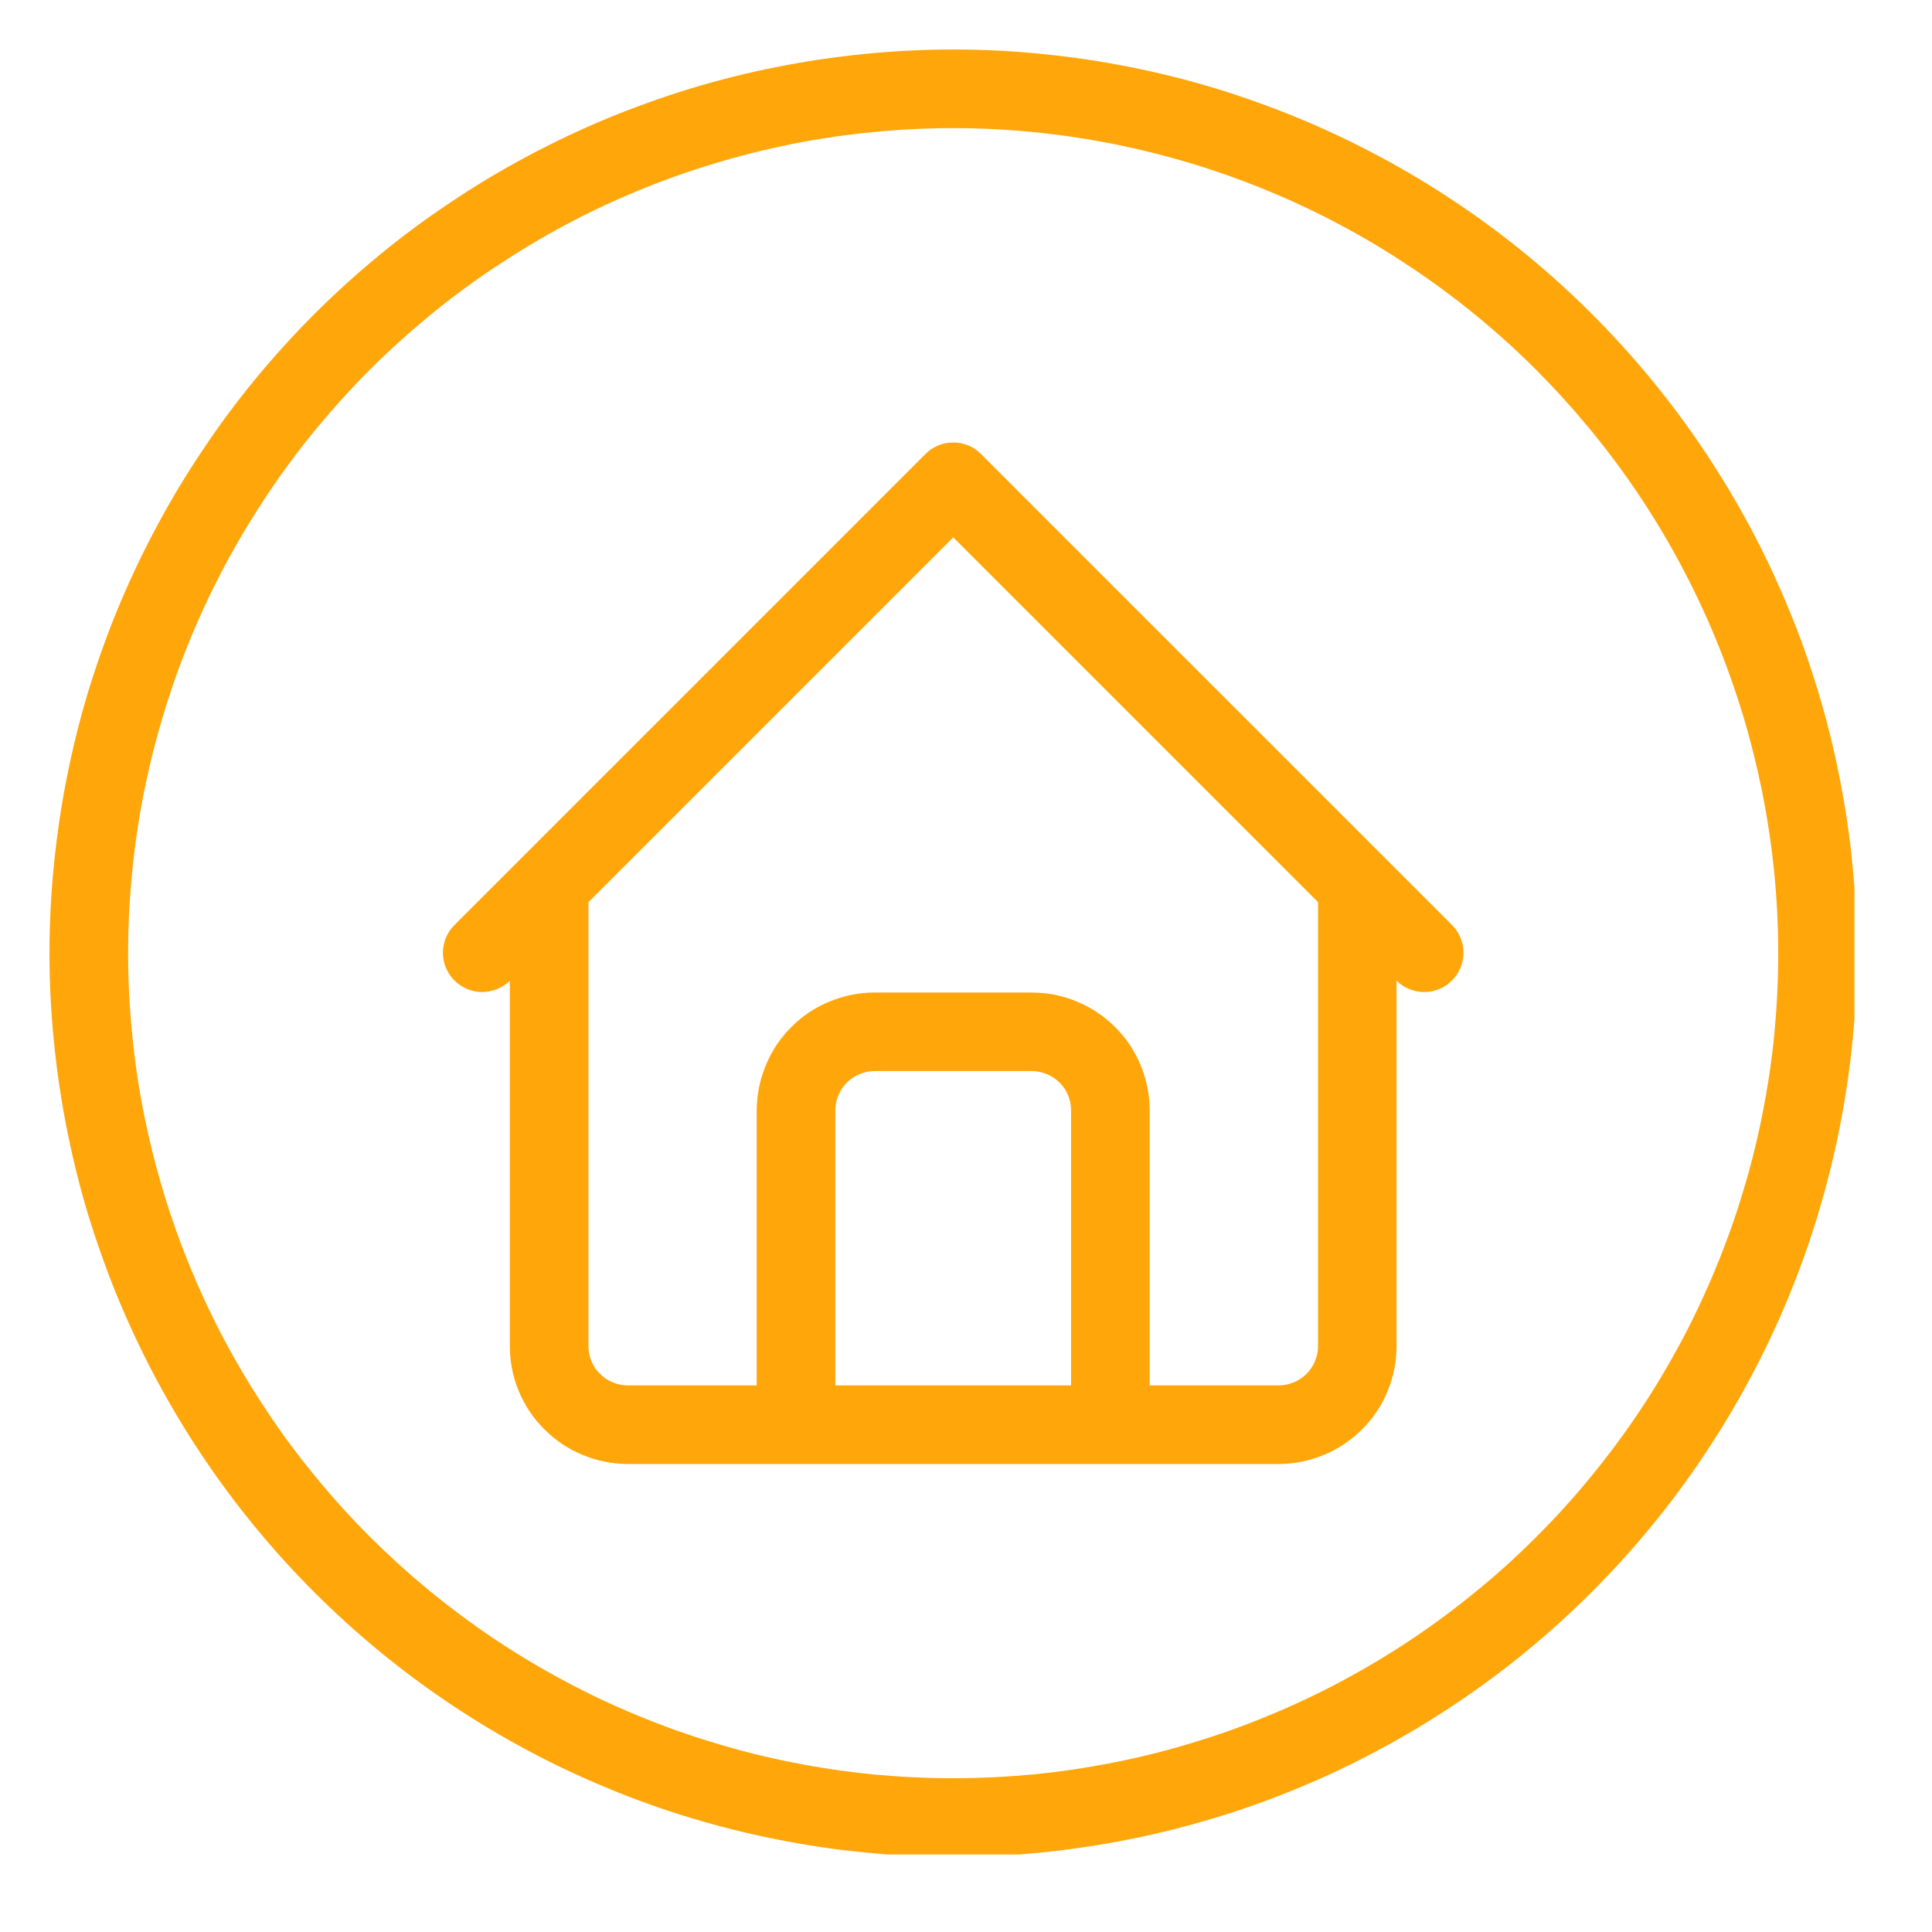
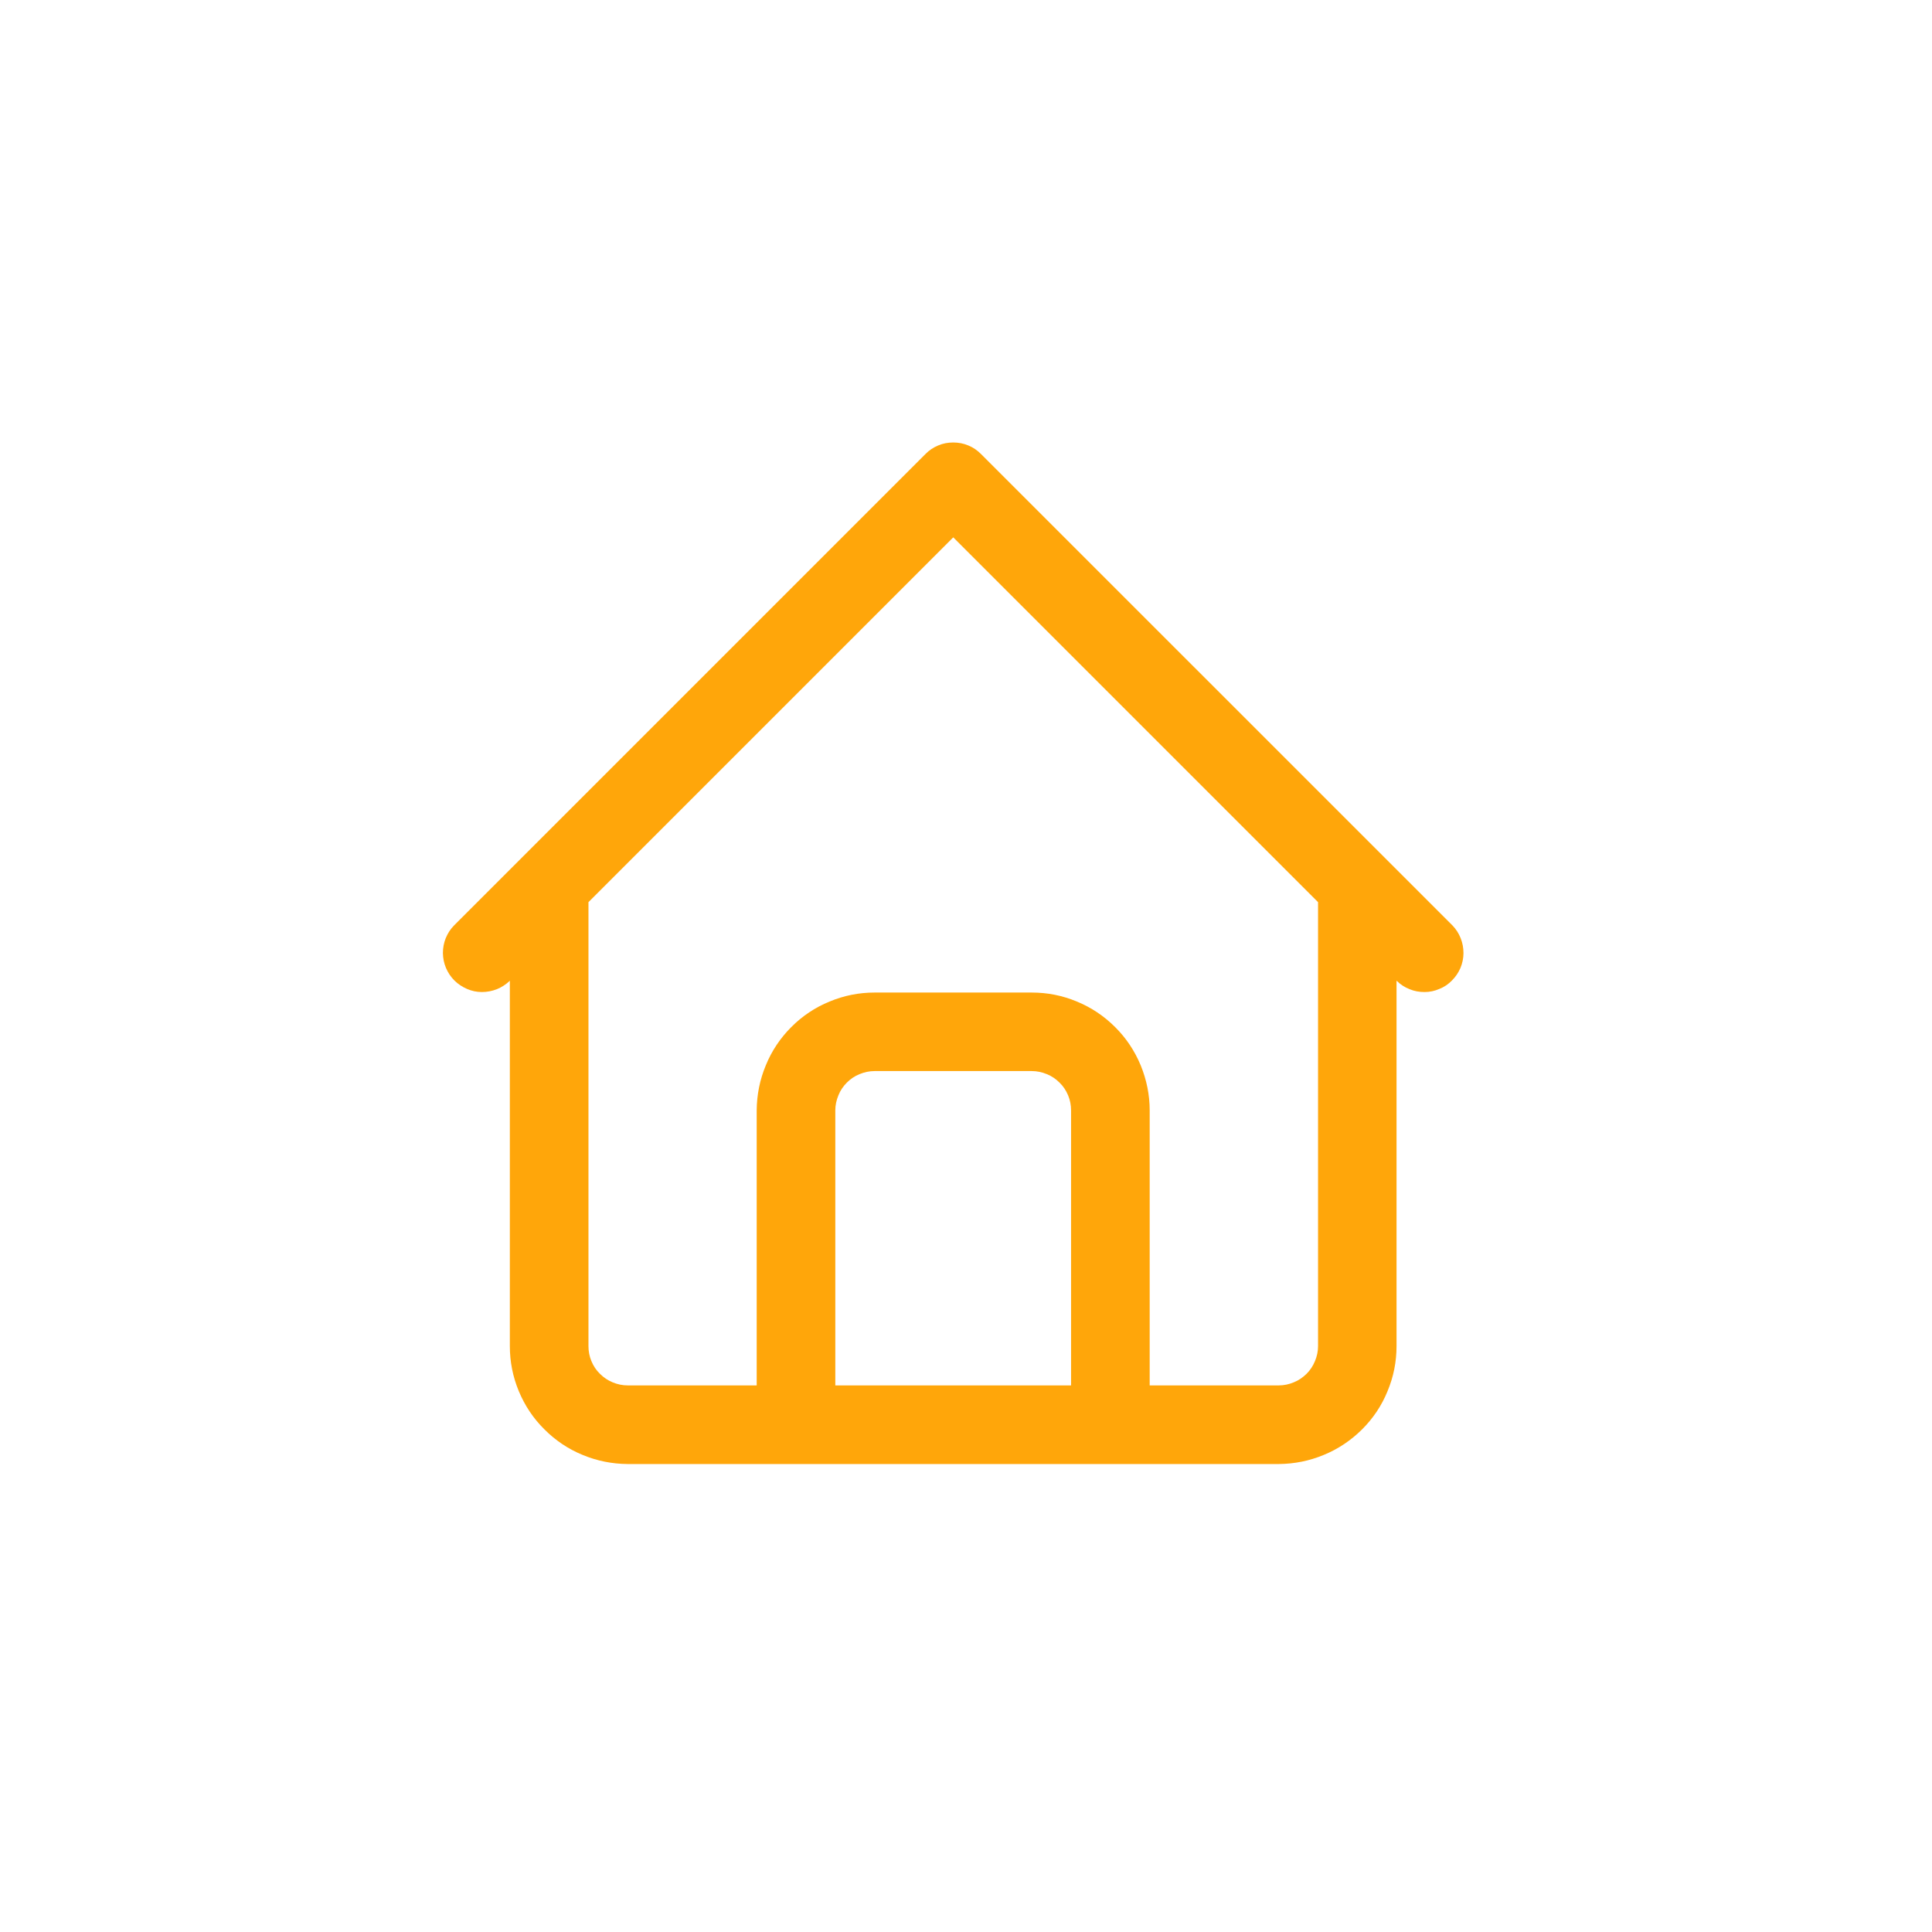
<svg xmlns="http://www.w3.org/2000/svg" width="75" zoomAndPan="magnify" viewBox="0 0 56.25 56.25" height="75" preserveAspectRatio="xMidYMid meet" version="1.0">
  <defs>
    <clipPath id="8a585d2421">
      <path d="M 1.441 1.441 L 53.992 1.441 L 53.992 53.992 L 1.441 53.992 Z M 1.441 1.441 " clip-rule="nonzero" />
    </clipPath>
  </defs>
  <g clip-path="url(#8a585d2421)">
-     <path fill="#ffa60a" d="M 27.754 54.062 C 26.891 54.062 26.031 54.02 25.176 53.934 C 24.316 53.852 23.465 53.723 22.621 53.555 C 21.773 53.387 20.941 53.18 20.117 52.93 C 19.289 52.68 18.48 52.391 17.684 52.059 C 16.887 51.73 16.109 51.363 15.352 50.957 C 14.59 50.551 13.852 50.105 13.137 49.629 C 12.418 49.148 11.727 48.637 11.062 48.09 C 10.395 47.543 9.758 46.965 9.148 46.355 C 8.539 45.746 7.961 45.109 7.414 44.441 C 6.867 43.777 6.355 43.086 5.879 42.371 C 5.398 41.652 4.957 40.914 4.551 40.156 C 4.145 39.395 3.777 38.617 3.445 37.82 C 3.117 37.023 2.828 36.215 2.574 35.391 C 2.324 34.566 2.117 33.73 1.949 32.887 C 1.781 32.039 1.656 31.188 1.57 30.332 C 1.484 29.473 1.441 28.613 1.441 27.754 C 1.441 26.891 1.484 26.031 1.57 25.176 C 1.656 24.316 1.781 23.465 1.949 22.621 C 2.117 21.773 2.324 20.941 2.574 20.117 C 2.828 19.289 3.117 18.48 3.445 17.684 C 3.777 16.887 4.145 16.109 4.551 15.352 C 4.957 14.59 5.398 13.852 5.879 13.137 C 6.355 12.418 6.867 11.727 7.414 11.062 C 7.961 10.395 8.539 9.758 9.148 9.148 C 9.758 8.539 10.395 7.961 11.062 7.414 C 11.727 6.867 12.418 6.355 13.137 5.879 C 13.852 5.398 14.59 4.957 15.352 4.551 C 16.109 4.145 16.887 3.777 17.684 3.445 C 18.48 3.117 19.289 2.828 20.117 2.574 C 20.941 2.324 21.773 2.117 22.621 1.949 C 23.465 1.781 24.316 1.656 25.176 1.57 C 26.031 1.484 26.891 1.441 27.754 1.441 C 28.613 1.441 29.473 1.484 30.332 1.57 C 31.188 1.656 32.039 1.781 32.887 1.949 C 33.73 2.117 34.566 2.324 35.391 2.574 C 36.215 2.828 37.023 3.117 37.82 3.445 C 38.617 3.777 39.395 4.145 40.156 4.551 C 40.914 4.957 41.652 5.398 42.371 5.879 C 43.086 6.355 43.777 6.867 44.441 7.414 C 45.109 7.961 45.746 8.539 46.355 9.148 C 46.965 9.758 47.543 10.395 48.09 11.062 C 48.637 11.727 49.148 12.418 49.629 13.137 C 50.105 13.852 50.551 14.59 50.957 15.352 C 51.363 16.109 51.73 16.887 52.059 17.684 C 52.391 18.48 52.68 19.289 52.93 20.117 C 53.18 20.941 53.387 21.773 53.555 22.621 C 53.723 23.465 53.852 24.316 53.934 25.176 C 54.02 26.031 54.062 26.891 54.062 27.754 C 54.062 28.613 54.02 29.473 53.934 30.332 C 53.848 31.188 53.719 32.039 53.551 32.883 C 53.383 33.727 53.172 34.562 52.922 35.387 C 52.672 36.211 52.383 37.02 52.051 37.816 C 51.723 38.613 51.352 39.391 50.945 40.148 C 50.539 40.91 50.098 41.645 49.617 42.363 C 49.141 43.078 48.629 43.77 48.082 44.434 C 47.535 45.102 46.957 45.738 46.348 46.348 C 45.738 46.957 45.102 47.535 44.434 48.082 C 43.77 48.629 43.078 49.141 42.363 49.617 C 41.645 50.098 40.91 50.539 40.148 50.945 C 39.391 51.352 38.613 51.723 37.816 52.051 C 37.02 52.383 36.211 52.672 35.387 52.922 C 34.562 53.172 33.727 53.383 32.883 53.551 C 32.039 53.719 31.188 53.848 30.332 53.934 C 29.473 54.02 28.613 54.062 27.754 54.062 Z M 27.754 3.73 C 26.965 3.73 26.18 3.77 25.398 3.848 C 24.613 3.922 23.836 4.039 23.066 4.191 C 22.293 4.348 21.531 4.535 20.781 4.766 C 20.027 4.992 19.285 5.258 18.559 5.559 C 17.832 5.859 17.121 6.195 16.43 6.566 C 15.734 6.938 15.062 7.344 14.406 7.781 C 13.754 8.215 13.121 8.684 12.512 9.184 C 11.906 9.684 11.324 10.211 10.766 10.766 C 10.211 11.324 9.684 11.906 9.184 12.512 C 8.684 13.121 8.215 13.754 7.781 14.406 C 7.344 15.062 6.938 15.734 6.566 16.43 C 6.195 17.121 5.859 17.832 5.559 18.559 C 5.258 19.285 4.992 20.027 4.766 20.781 C 4.535 21.531 4.348 22.293 4.191 23.066 C 4.039 23.836 3.922 24.613 3.848 25.398 C 3.77 26.18 3.73 26.965 3.73 27.754 C 3.73 28.539 3.77 29.324 3.848 30.105 C 3.922 30.891 4.039 31.668 4.191 32.438 C 4.348 33.211 4.535 33.973 4.766 34.727 C 4.992 35.48 5.258 36.219 5.559 36.945 C 5.859 37.672 6.195 38.383 6.566 39.078 C 6.938 39.77 7.344 40.445 7.781 41.098 C 8.215 41.754 8.684 42.383 9.184 42.992 C 9.684 43.602 10.211 44.184 10.766 44.738 C 11.324 45.293 11.906 45.824 12.512 46.32 C 13.121 46.82 13.754 47.289 14.406 47.727 C 15.062 48.164 15.734 48.566 16.43 48.938 C 17.121 49.309 17.832 49.645 18.559 49.945 C 19.285 50.246 20.027 50.512 20.781 50.738 C 21.531 50.969 22.293 51.16 23.066 51.312 C 23.836 51.465 24.613 51.582 25.398 51.66 C 26.18 51.734 26.965 51.773 27.754 51.773 C 28.539 51.773 29.324 51.734 30.105 51.66 C 30.891 51.582 31.668 51.465 32.438 51.312 C 33.211 51.16 33.973 50.969 34.727 50.738 C 35.48 50.512 36.219 50.246 36.945 49.945 C 37.672 49.645 38.383 49.309 39.078 48.938 C 39.77 48.566 40.445 48.164 41.098 47.727 C 41.754 47.289 42.383 46.82 42.992 46.32 C 43.602 45.824 44.184 45.293 44.738 44.738 C 45.293 44.184 45.824 43.602 46.32 42.992 C 46.82 42.383 47.289 41.754 47.727 41.098 C 48.164 40.445 48.566 39.77 48.938 39.078 C 49.309 38.383 49.645 37.672 49.945 36.945 C 50.246 36.219 50.512 35.48 50.738 34.727 C 50.969 33.973 51.16 33.211 51.312 32.438 C 51.465 31.668 51.582 30.891 51.66 30.105 C 51.734 29.324 51.773 28.539 51.773 27.754 C 51.773 26.965 51.734 26.18 51.656 25.398 C 51.578 24.617 51.461 23.84 51.309 23.066 C 51.152 22.297 50.961 21.535 50.734 20.781 C 50.504 20.031 50.238 19.289 49.938 18.562 C 49.637 17.836 49.301 17.129 48.93 16.434 C 48.559 15.742 48.156 15.066 47.719 14.414 C 47.281 13.758 46.812 13.129 46.312 12.52 C 45.812 11.914 45.285 11.332 44.73 10.773 C 44.176 10.219 43.594 9.691 42.984 9.191 C 42.375 8.691 41.746 8.227 41.094 7.789 C 40.438 7.352 39.766 6.945 39.07 6.574 C 38.379 6.203 37.668 5.867 36.941 5.566 C 36.215 5.266 35.477 5 34.723 4.77 C 33.969 4.543 33.207 4.352 32.438 4.195 C 31.664 4.043 30.891 3.926 30.105 3.848 C 29.324 3.77 28.539 3.73 27.754 3.73 Z M 27.754 3.73 " fill-opacity="1" fill-rule="nonzero" />
-   </g>
+     </g>
  <path fill="#ffa60a" d="M 42.289 26.945 L 28.562 13.219 C 28.453 13.109 28.332 13.027 28.191 12.969 C 28.051 12.91 27.902 12.883 27.754 12.883 C 27.602 12.883 27.453 12.91 27.316 12.969 C 27.176 13.027 27.051 13.109 26.945 13.219 L 13.219 26.945 C 13.113 27.051 13.035 27.176 12.977 27.316 C 12.922 27.453 12.895 27.598 12.895 27.75 C 12.898 27.898 12.926 28.043 12.984 28.18 C 13.043 28.32 13.125 28.441 13.23 28.547 C 13.336 28.652 13.461 28.734 13.598 28.793 C 13.734 28.852 13.879 28.883 14.031 28.883 C 14.18 28.883 14.324 28.855 14.465 28.801 C 14.602 28.746 14.727 28.664 14.836 28.562 L 14.844 28.551 L 14.844 39.191 C 14.844 39.645 14.93 40.082 15.105 40.504 C 15.281 40.926 15.527 41.297 15.852 41.617 C 16.172 41.938 16.543 42.188 16.961 42.359 C 17.383 42.535 17.82 42.621 18.273 42.625 L 37.23 42.625 C 37.684 42.621 38.121 42.535 38.543 42.359 C 38.961 42.188 39.332 41.938 39.656 41.617 C 39.977 41.297 40.227 40.926 40.398 40.504 C 40.574 40.082 40.66 39.645 40.66 39.191 L 40.66 28.555 L 40.672 28.562 C 40.777 28.668 40.902 28.746 41.043 28.801 C 41.18 28.859 41.324 28.883 41.477 28.883 C 41.625 28.883 41.77 28.852 41.906 28.793 C 42.047 28.738 42.168 28.656 42.273 28.547 C 42.379 28.441 42.461 28.32 42.52 28.184 C 42.578 28.043 42.609 27.898 42.609 27.75 C 42.609 27.598 42.582 27.453 42.527 27.316 C 42.473 27.176 42.391 27.051 42.289 26.945 Z M 24.32 40.336 L 24.32 32.328 C 24.32 32.176 24.352 32.031 24.41 31.891 C 24.465 31.75 24.551 31.625 24.656 31.52 C 24.762 31.414 24.887 31.328 25.027 31.273 C 25.168 31.215 25.312 31.184 25.465 31.184 L 30.039 31.184 C 30.191 31.184 30.336 31.215 30.477 31.273 C 30.617 31.328 30.742 31.414 30.848 31.52 C 30.957 31.625 31.039 31.75 31.098 31.891 C 31.156 32.031 31.184 32.176 31.184 32.328 L 31.184 40.336 Z M 38.375 39.191 C 38.375 39.344 38.344 39.488 38.285 39.629 C 38.227 39.77 38.145 39.895 38.039 40 C 37.93 40.105 37.809 40.191 37.668 40.246 C 37.527 40.305 37.383 40.336 37.23 40.336 L 33.473 40.336 L 33.473 32.328 C 33.473 31.875 33.383 31.438 33.211 31.016 C 33.035 30.594 32.789 30.223 32.465 29.902 C 32.145 29.582 31.773 29.332 31.352 29.16 C 30.934 28.984 30.496 28.898 30.039 28.898 L 25.465 28.898 C 25.012 28.898 24.574 28.984 24.152 29.16 C 23.73 29.332 23.359 29.582 23.039 29.902 C 22.719 30.223 22.469 30.594 22.297 31.016 C 22.121 31.438 22.035 31.875 22.031 32.328 L 22.031 40.336 L 18.273 40.336 C 18.125 40.336 17.977 40.305 17.836 40.246 C 17.699 40.191 17.574 40.105 17.469 40 C 17.359 39.895 17.277 39.77 17.219 39.629 C 17.16 39.488 17.133 39.344 17.133 39.191 L 17.133 26.266 L 27.754 15.645 L 38.375 26.266 Z M 38.375 39.191 " fill-opacity="1" fill-rule="nonzero" />
</svg>